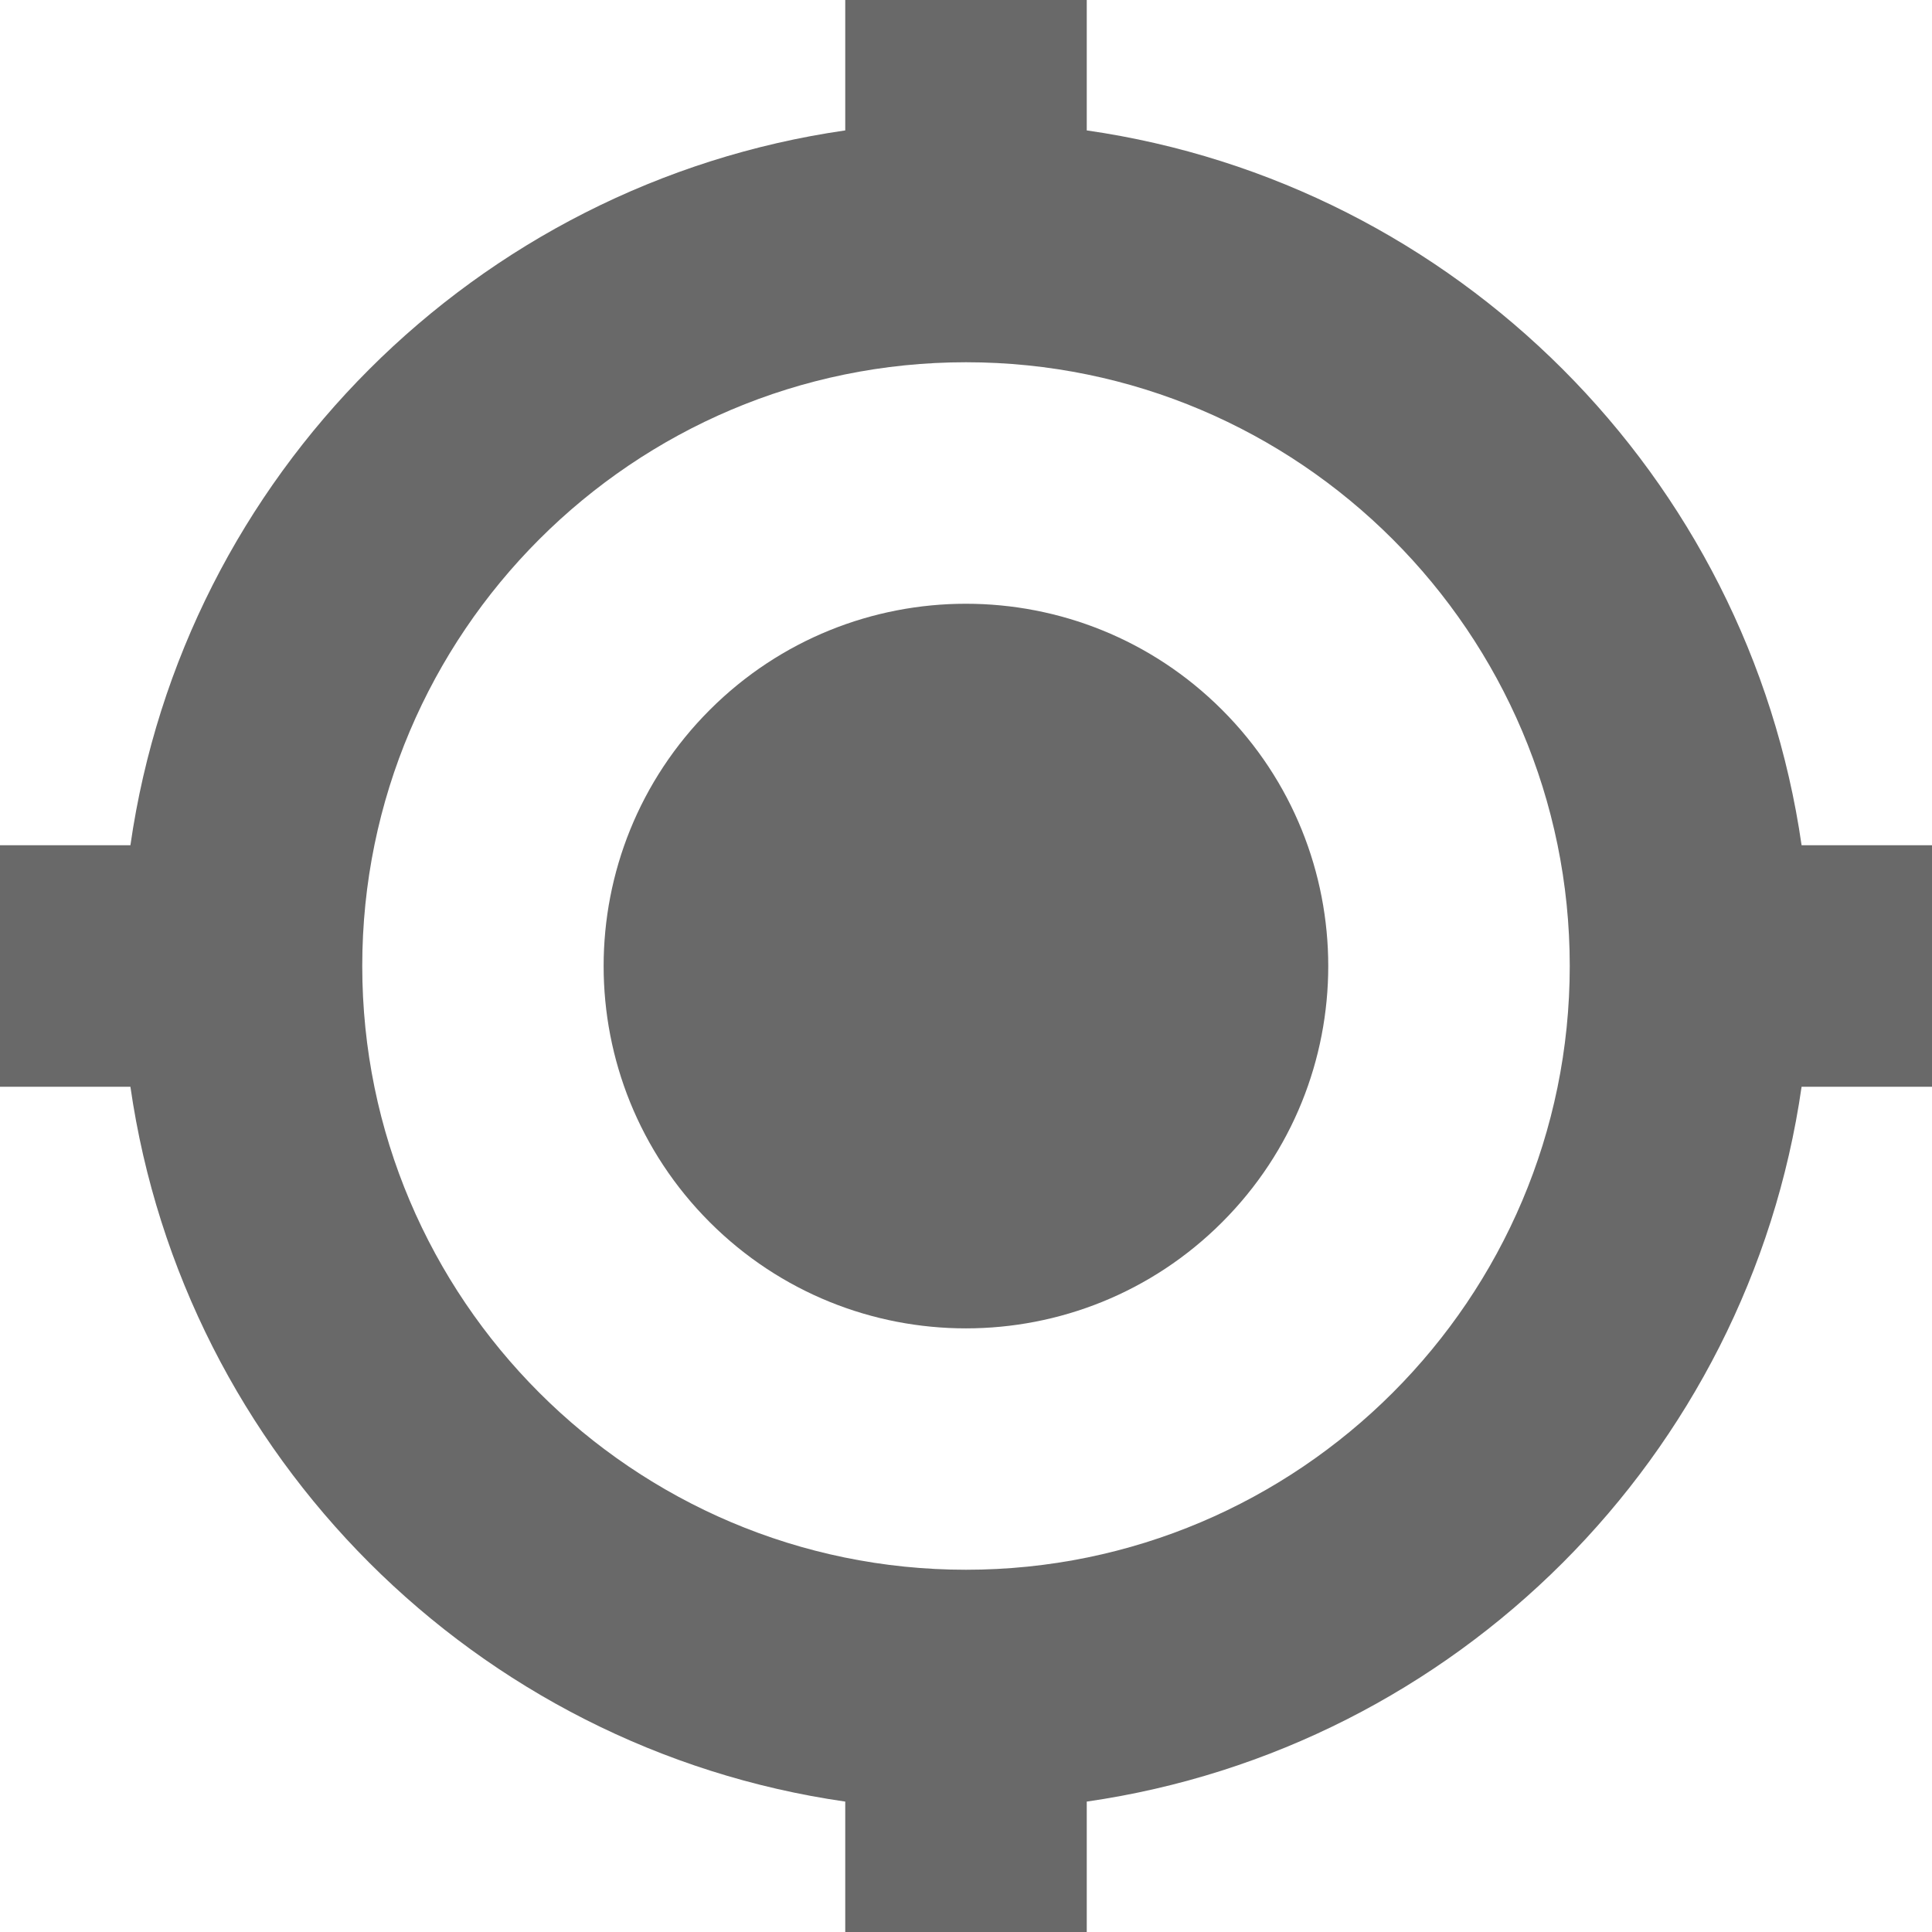
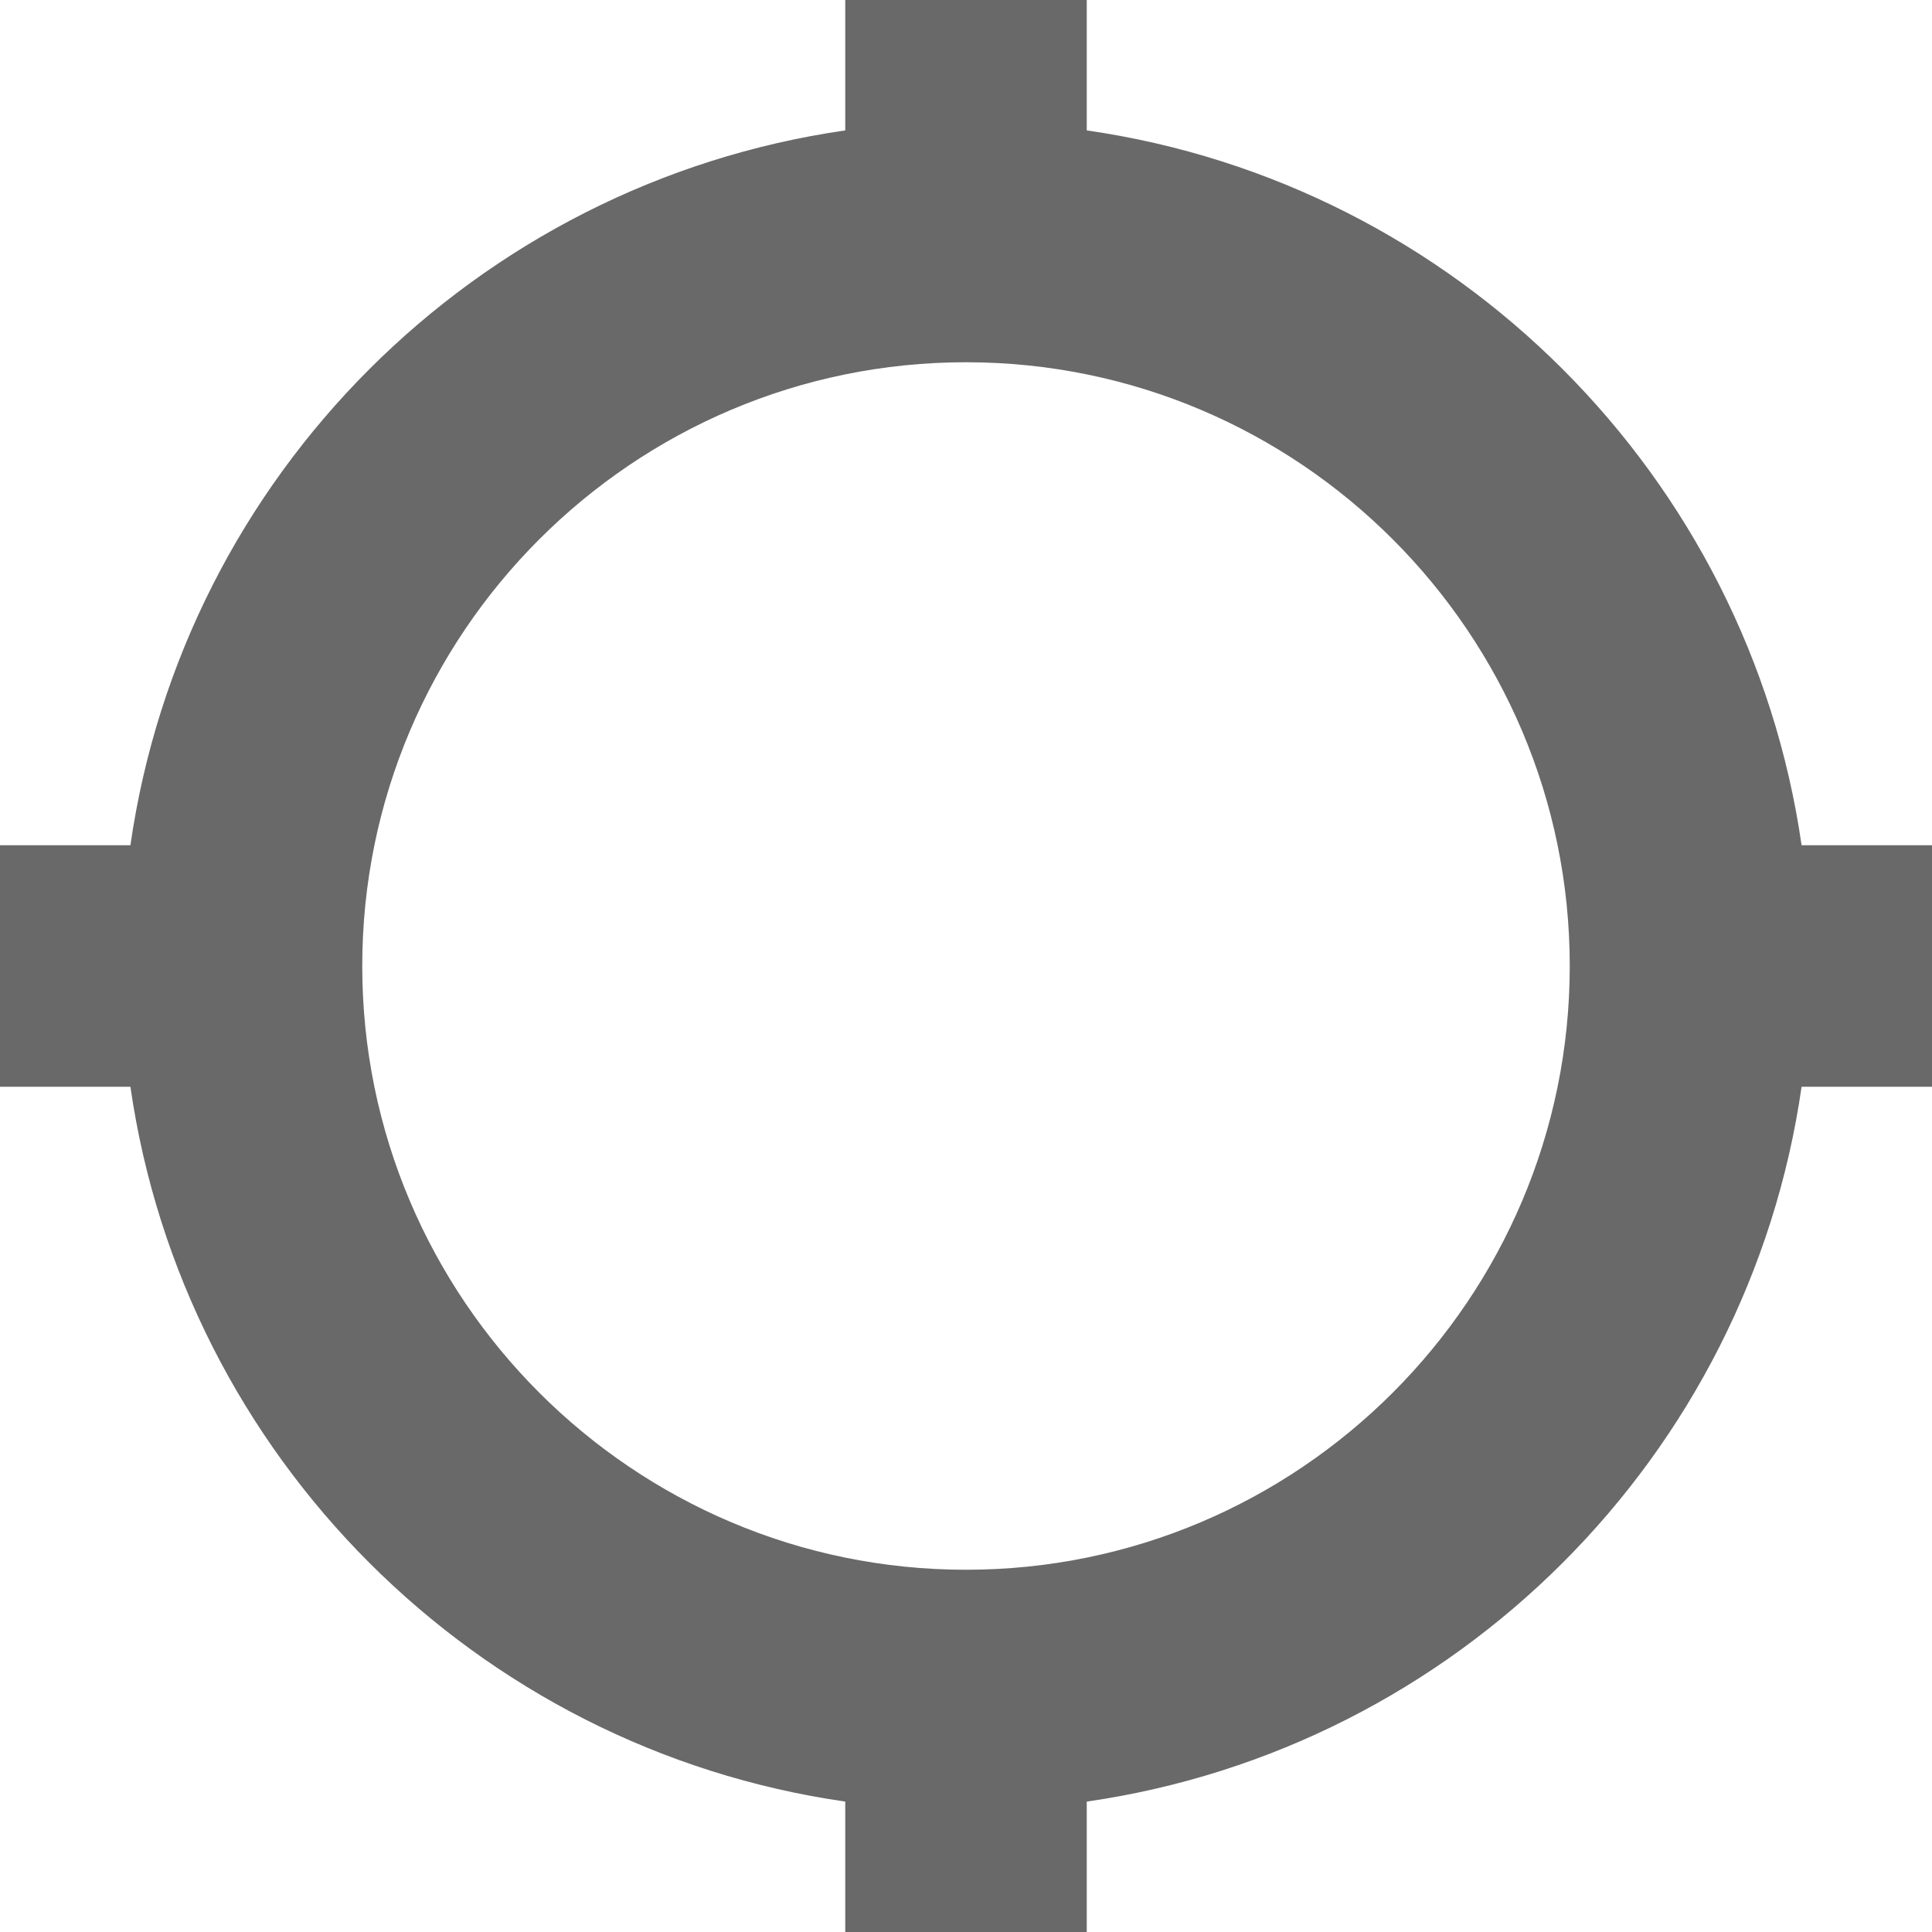
<svg xmlns="http://www.w3.org/2000/svg" height="24" viewBox="0 0 16 16" width="24">
-   <path d="m5.414 1.172c1.172 1.172 1.172 3.071 0 4.243s-3.071 1.172-4.243 0c-1.172-1.172-1.172-3.071 0-4.243 1.172-1.172 3.071-1.172 4.243 0" transform="translate(4.707 4.707)" fill="#696969" />
  <path d="m16 7h-1.08c-.441-3.059-2.861-5.48-5.92-5.92v-1.08h-2v1.08c-3.059.441-5.48 2.861-5.92 5.92h-1.08v2h1.08c.441 3.059 2.861 5.48 5.92 5.92v1.08h2v-1.08c3.059-.441 5.48-2.861 5.92-5.92h1.08zm-8 6c-2.757 0-5-2.243-5-5s2.243-5 5-5 5 2.243 5 5-2.243 5-5 5z" fill="#696969" />
</svg>